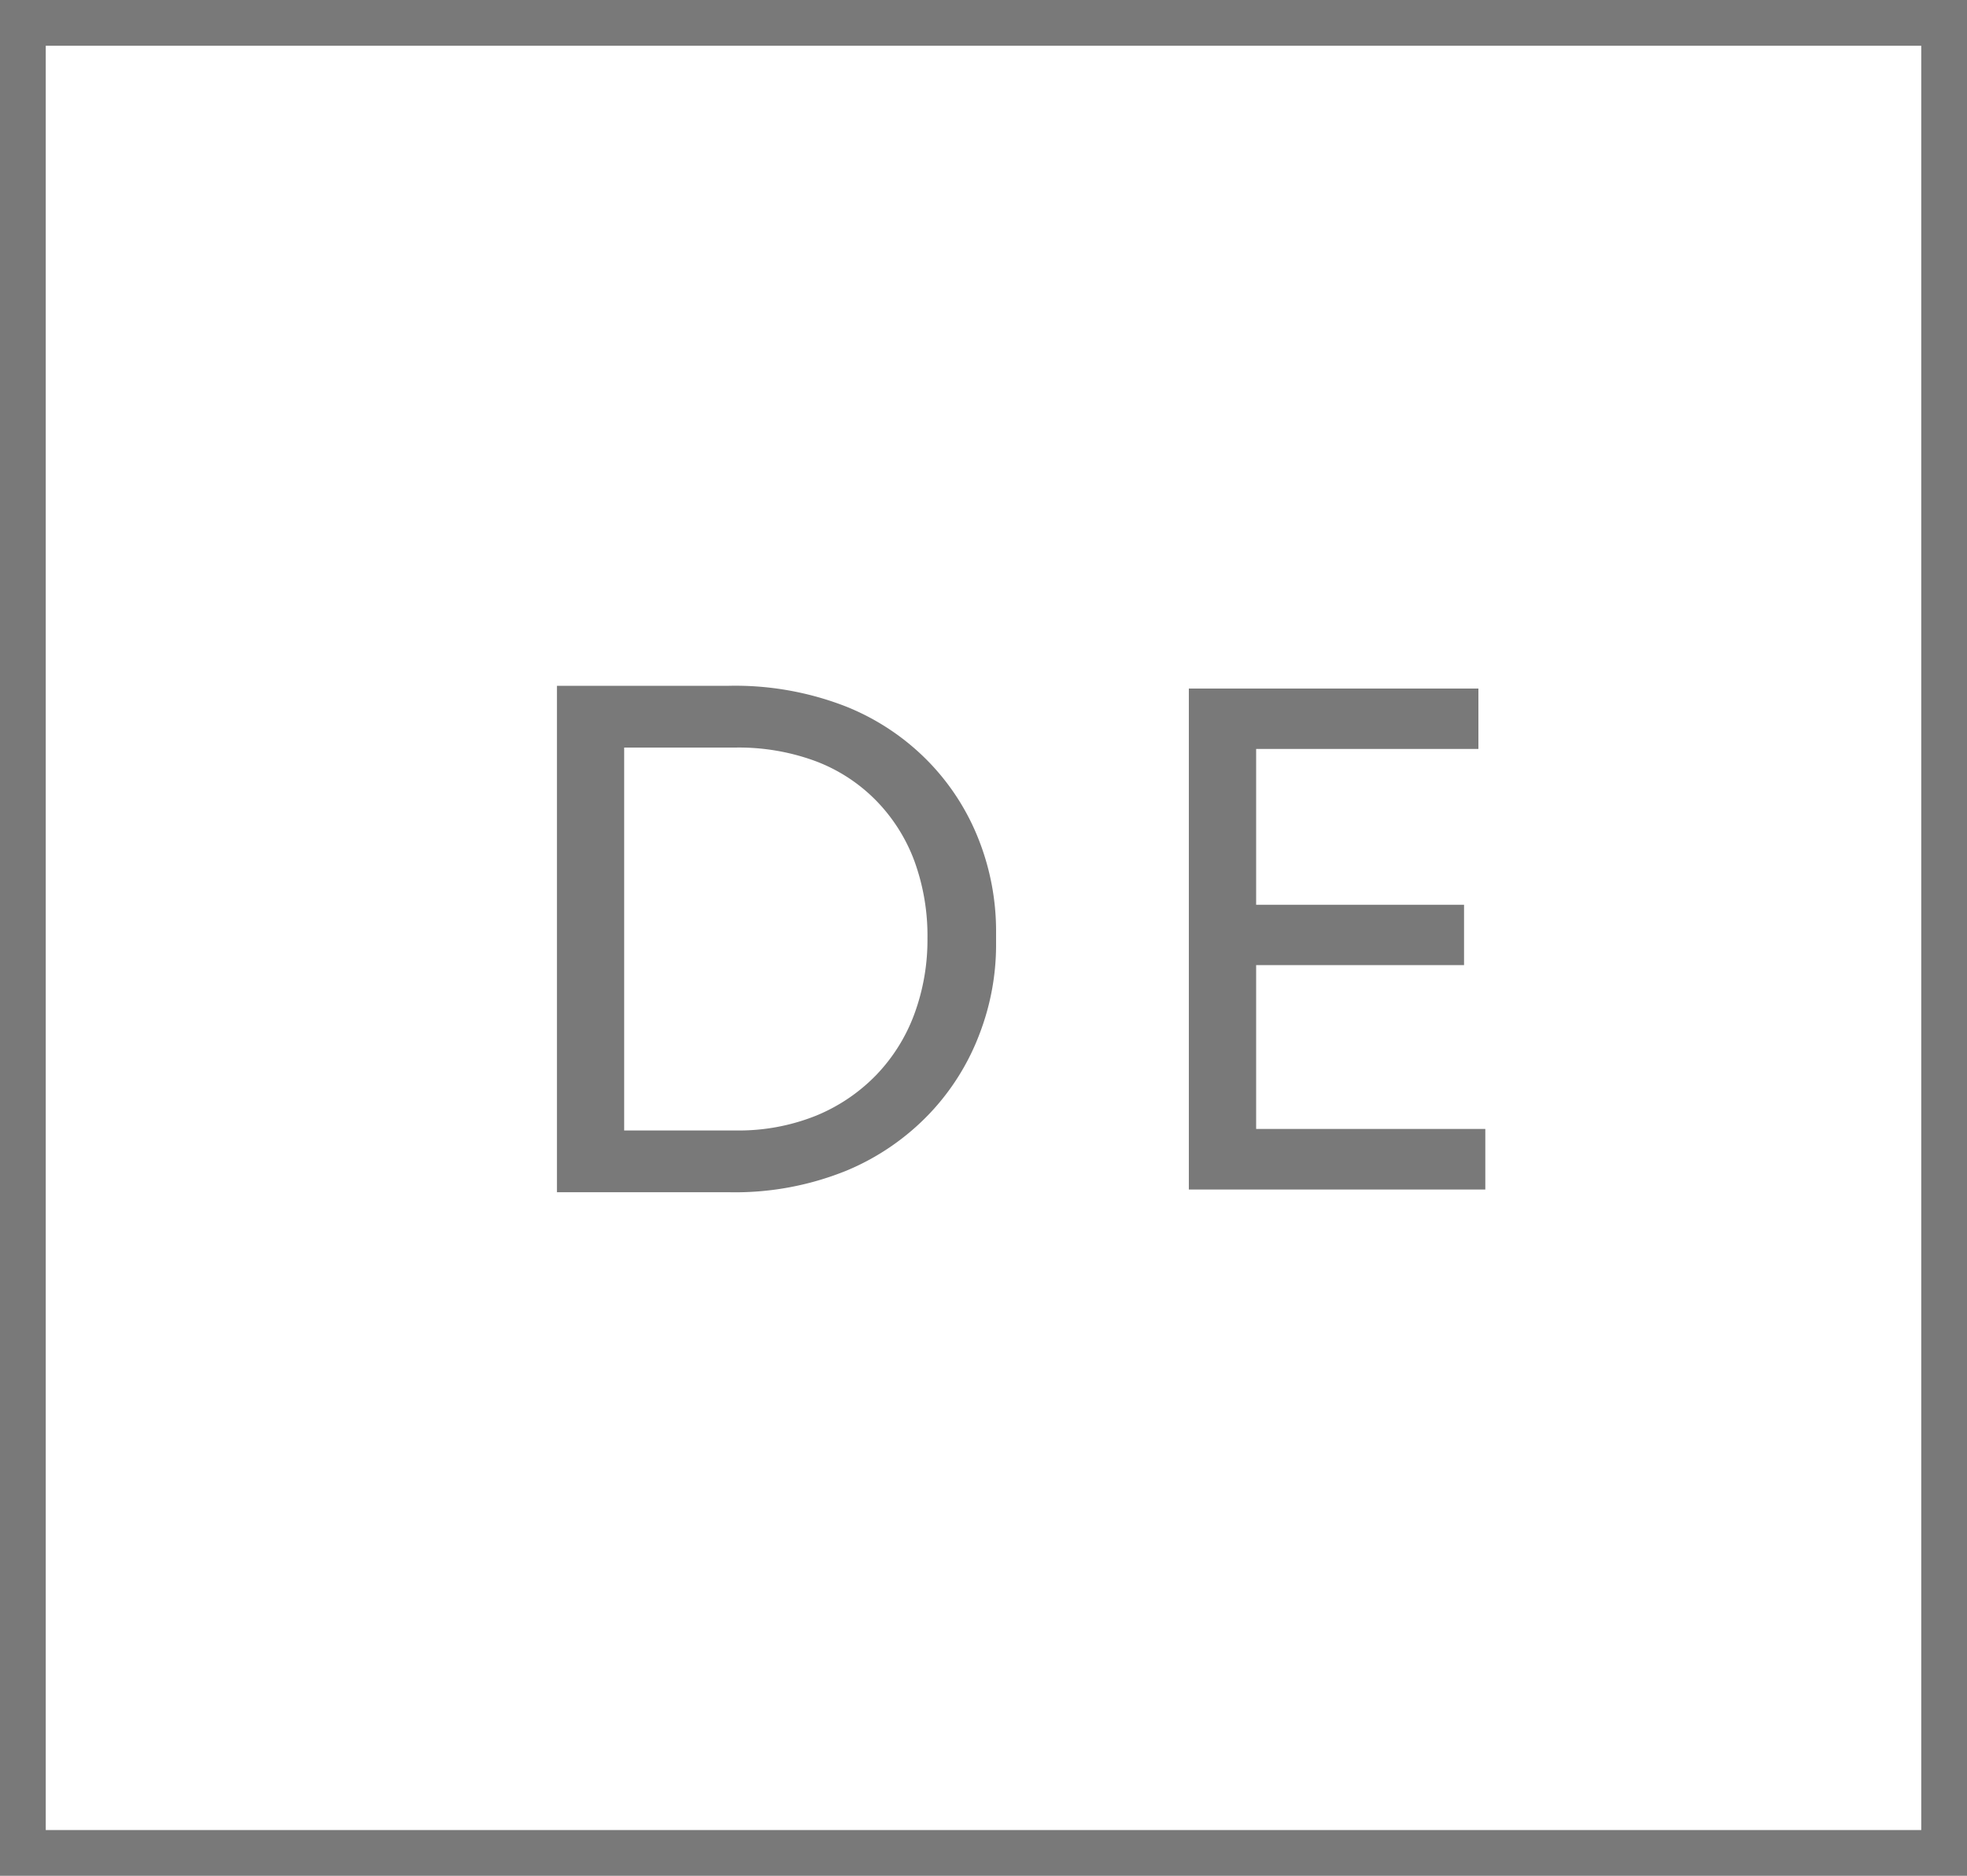
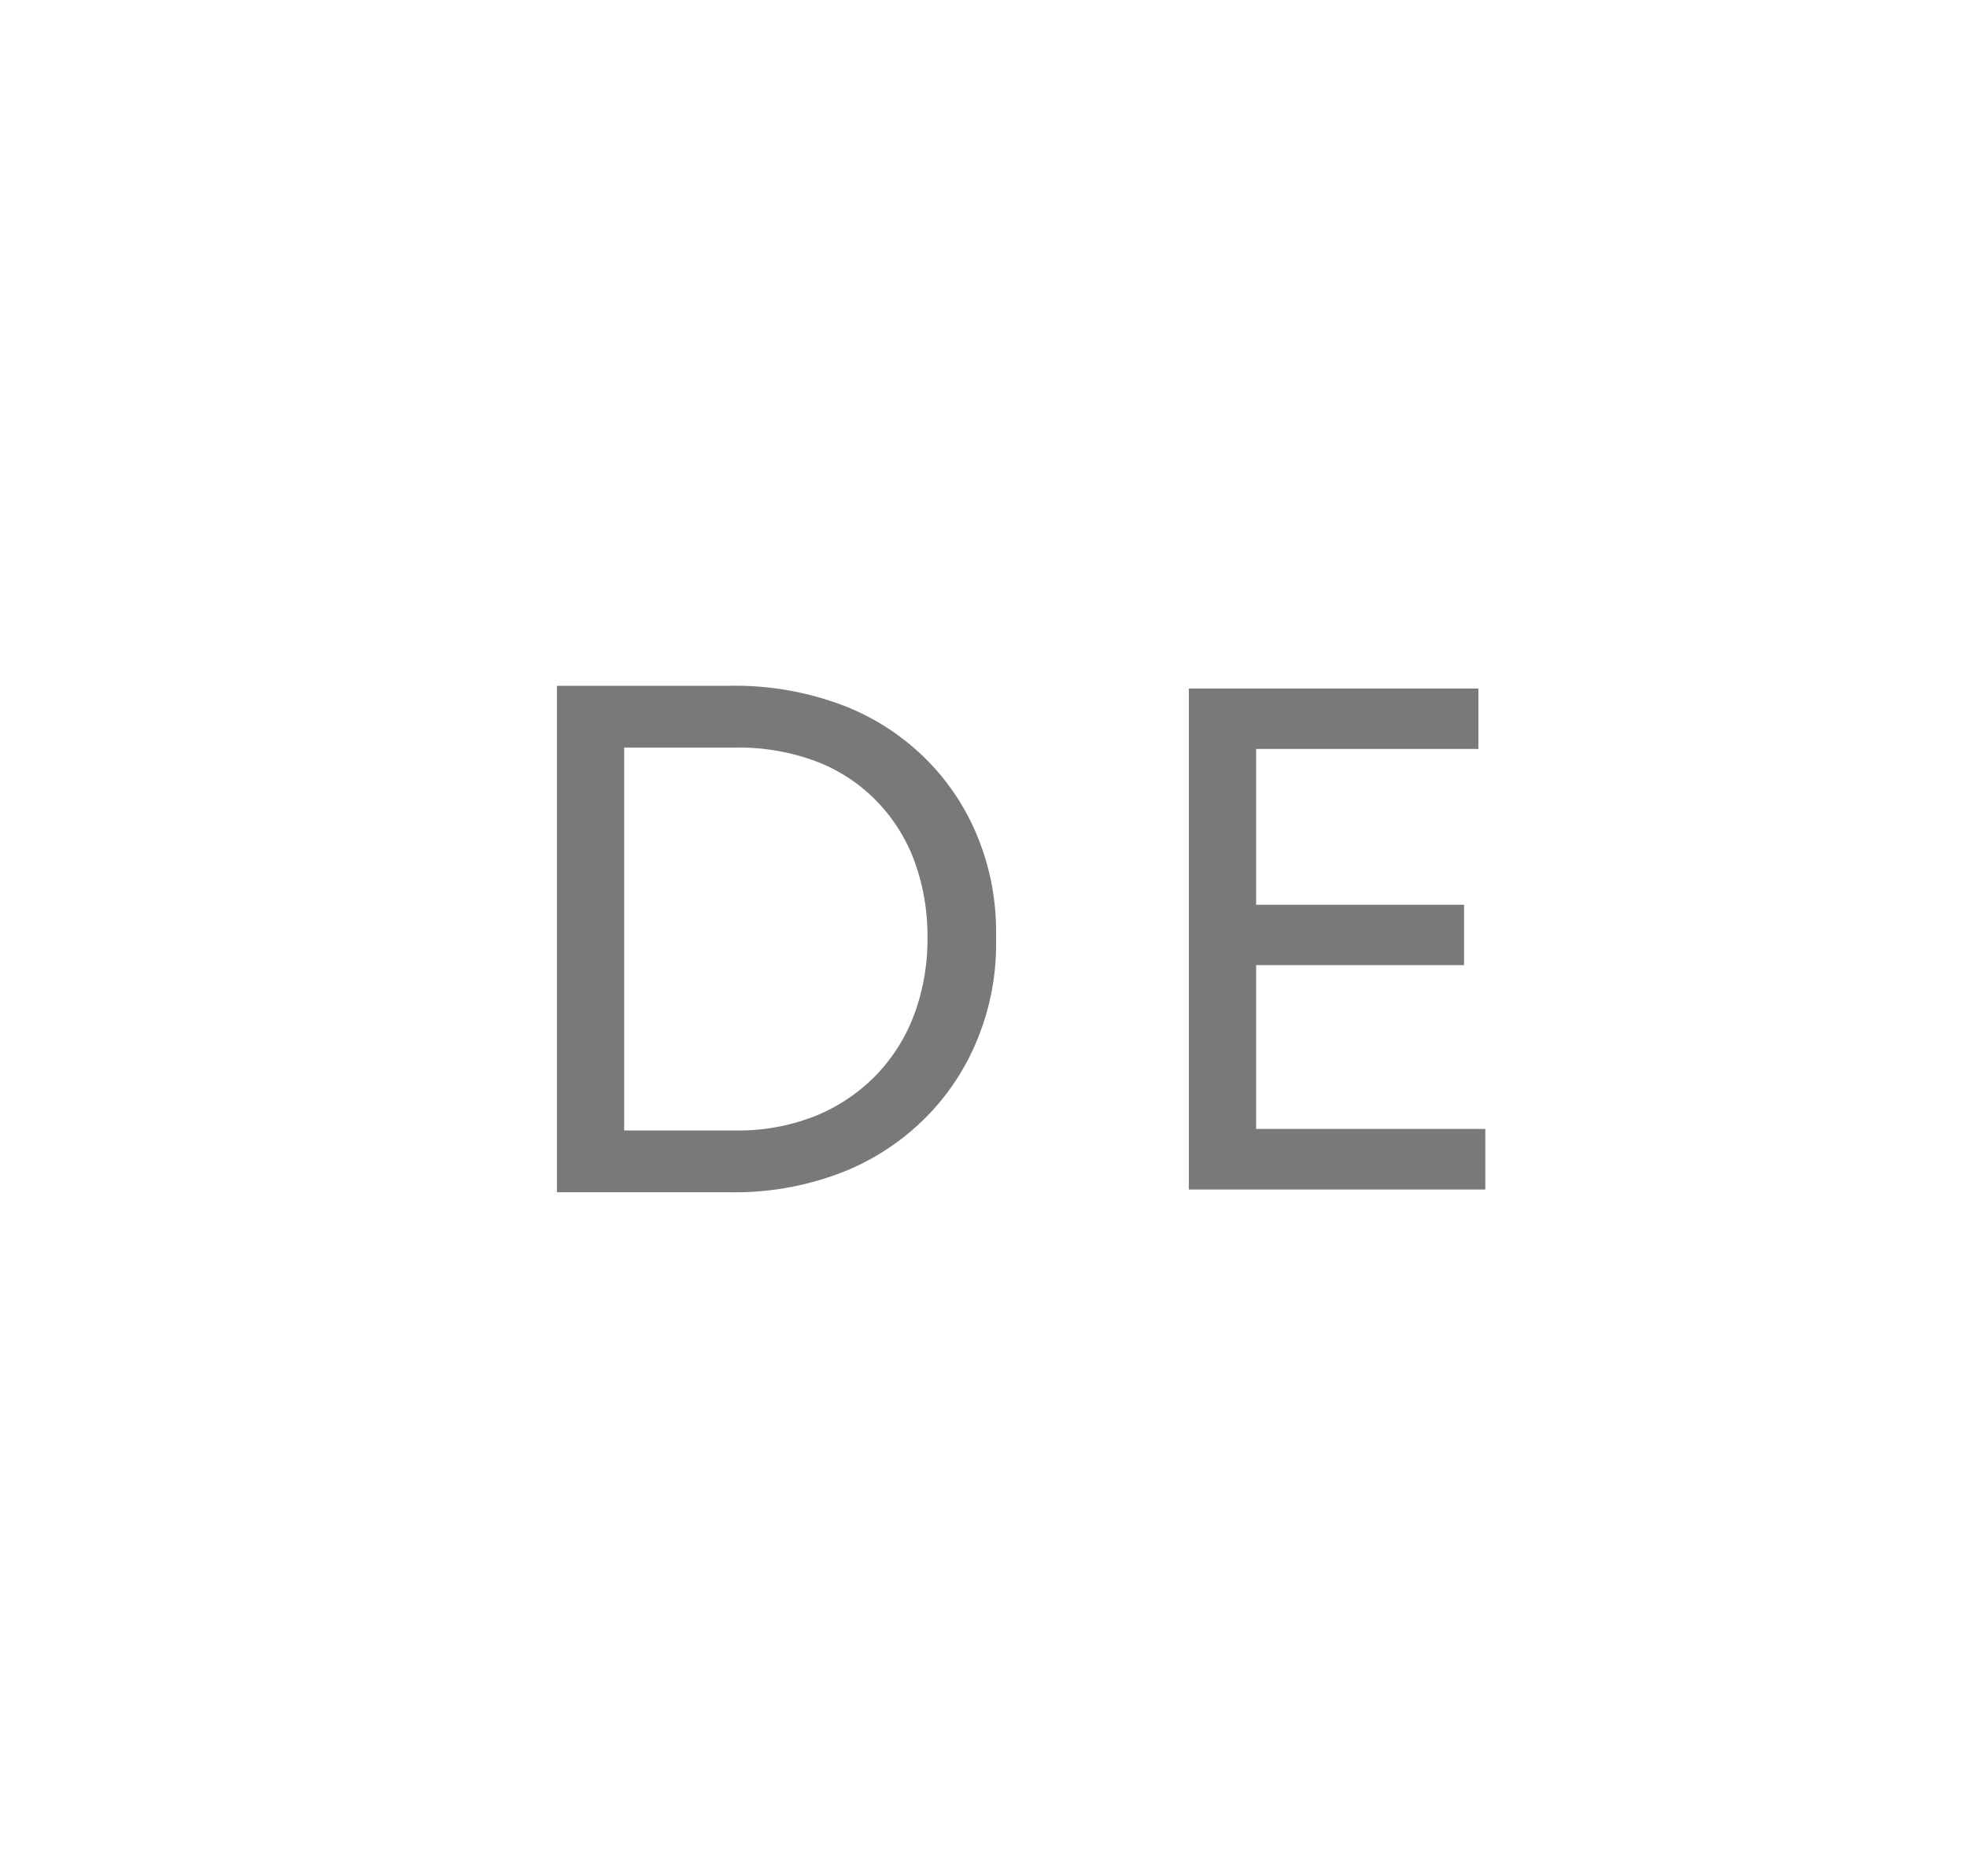
<svg xmlns="http://www.w3.org/2000/svg" width="43" height="41" viewBox="0 0 43 41">
  <g id="Groupe_254" data-name="Groupe 254" transform="translate(-7456 323)">
-     <rect id="Rectangle_210" data-name="Rectangle 210" width="42" height="40" transform="translate(7456.5 -322.5)" fill="none" stroke="#797979" stroke-width="1" />
    <path id="Tracé_294" data-name="Tracé 294" d="M617.175,15.99h1.47V27.059h-1.47Zm1.17,11.069v-1.35h2.73a4.534,4.534,0,0,0,1.762-.322,3.878,3.878,0,0,0,1.32-.892,3.833,3.833,0,0,0,.833-1.335,4.685,4.685,0,0,0,.285-1.65,4.763,4.763,0,0,0-.285-1.688,3.758,3.758,0,0,0-.833-1.319,3.66,3.66,0,0,0-1.32-.863,4.835,4.835,0,0,0-1.762-.3h-2.73V15.99h2.58a6.663,6.663,0,0,1,2.58.457,5.234,5.234,0,0,1,1.822,1.231,5.132,5.132,0,0,1,1.088,1.724,5.455,5.455,0,0,1,.36,1.943v.33a5.425,5.425,0,0,1-.36,1.919,5.188,5.188,0,0,1-1.088,1.74,5.336,5.336,0,0,1-1.822,1.253,6.476,6.476,0,0,1-2.58.472Z" transform="translate(6851 -324)" fill="#797979" />
    <path id="Tracé_295" data-name="Tracé 295" d="M630.989,16.05h1.471V27h-1.471Zm1.17,0h5.16v1.32h-5.16Zm0,4.726h4.846v1.319h-4.846Zm0,4.9h5.311V27h-5.311Z" transform="translate(6851 -324)" fill="#797979" />
  </g>
</svg>